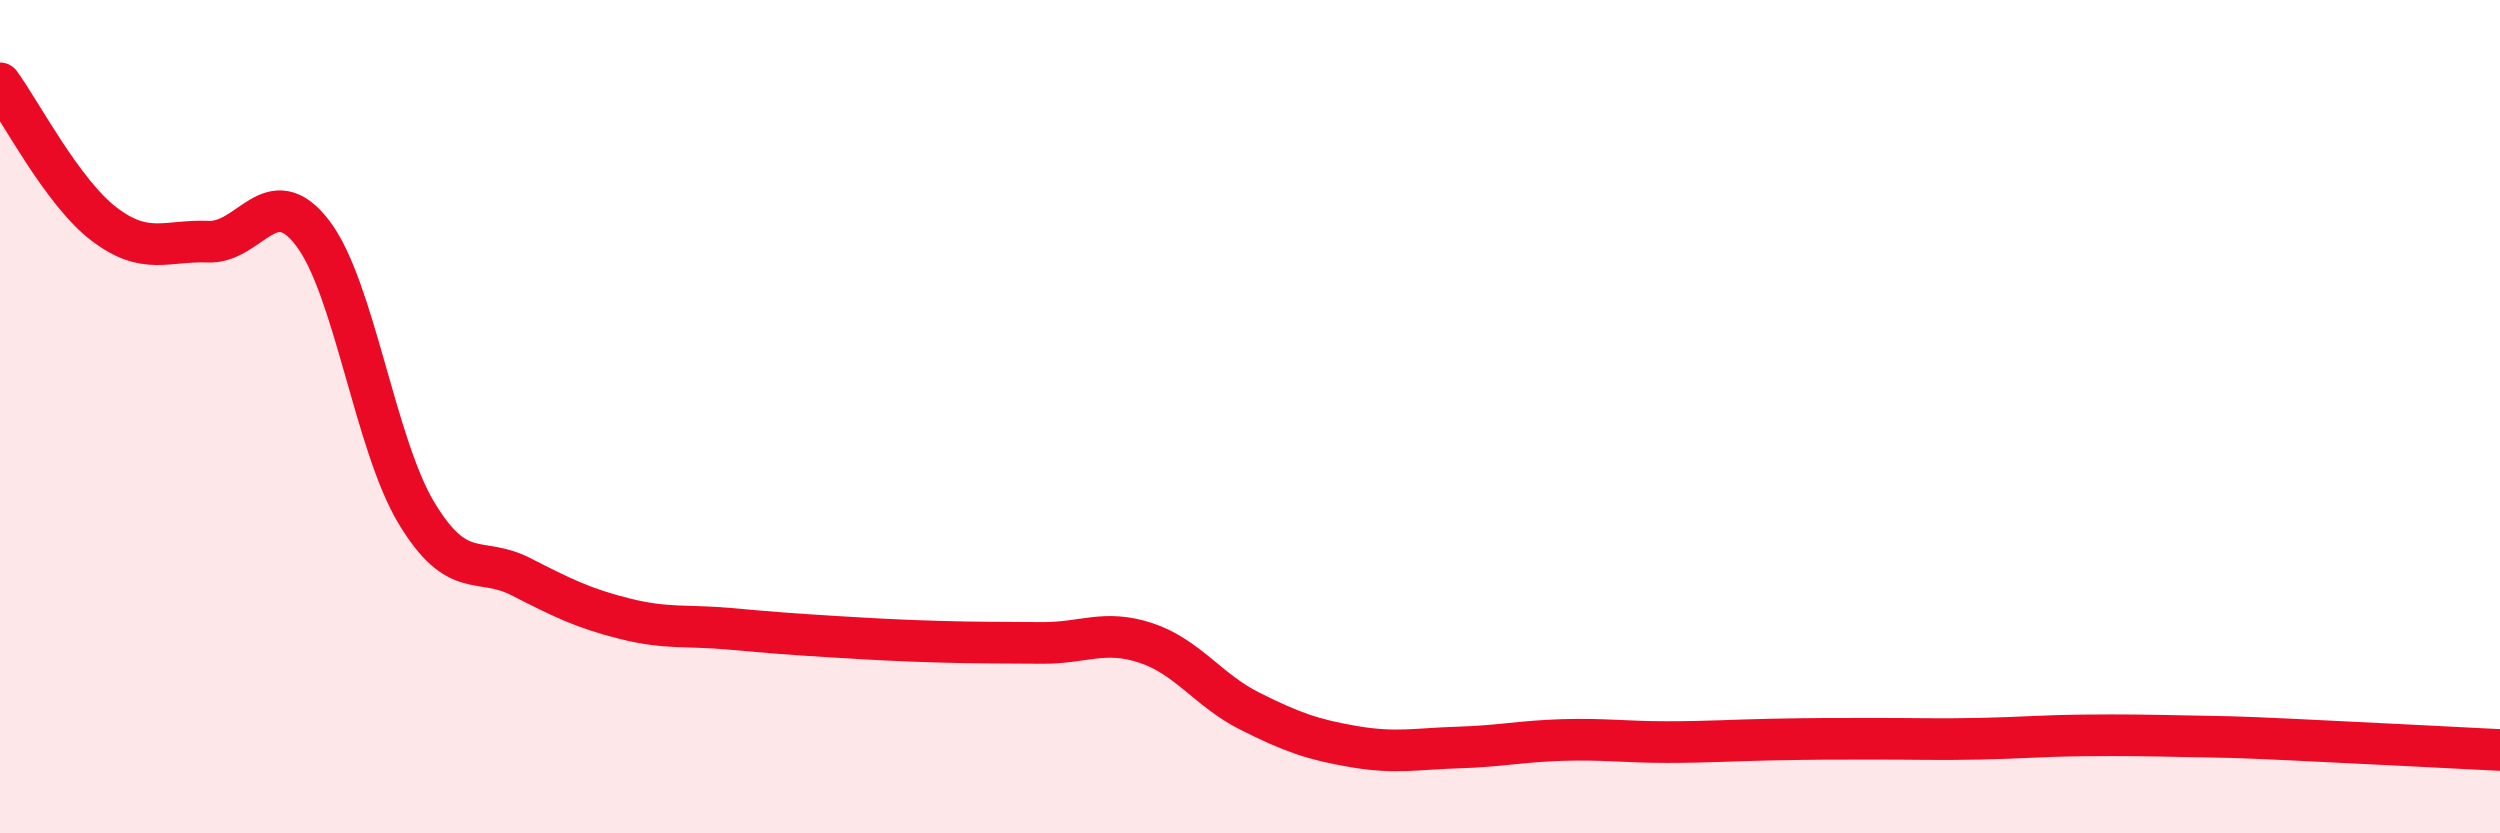
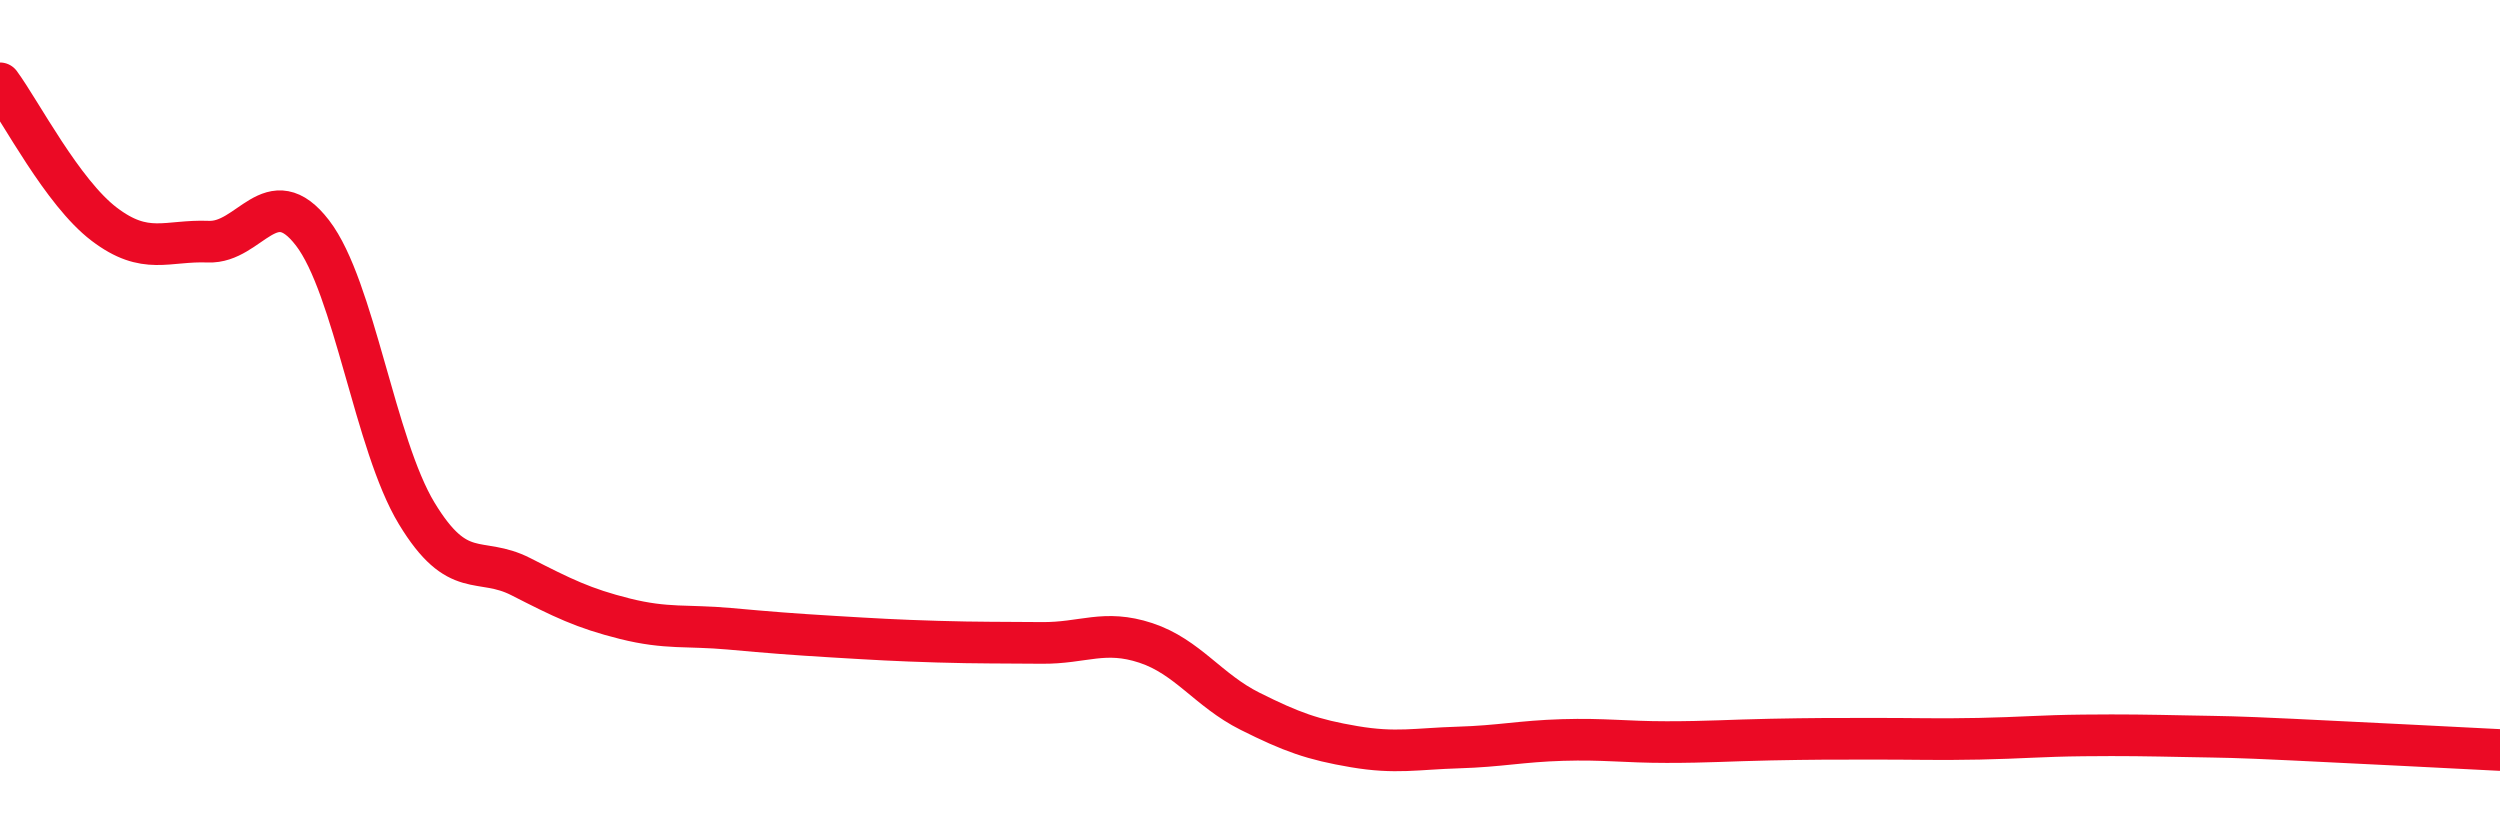
<svg xmlns="http://www.w3.org/2000/svg" width="60" height="20" viewBox="0 0 60 20">
-   <path d="M 0,2 C 0.5,2.68 1.5,4.62 2.5,5.38 C 3.5,6.14 4,5.76 5,5.8 C 6,5.84 6.5,4.29 7.5,5.59 C 8.5,6.89 9,10.67 10,12.32 C 11,13.97 11.5,13.33 12.5,13.84 C 13.5,14.35 14,14.6 15,14.85 C 16,15.1 16.5,15 17.5,15.09 C 18.5,15.18 19,15.22 20,15.28 C 21,15.34 21.5,15.37 22.5,15.4 C 23.5,15.43 24,15.42 25,15.43 C 26,15.44 26.5,15.1 27.5,15.43 C 28.5,15.76 29,16.57 30,17.07 C 31,17.57 31.5,17.75 32.5,17.92 C 33.5,18.09 34,17.97 35,17.94 C 36,17.91 36.5,17.79 37.5,17.76 C 38.5,17.73 39,17.81 40,17.81 C 41,17.81 41.5,17.77 42.5,17.75 C 43.5,17.73 44,17.73 45,17.73 C 46,17.73 46.5,17.75 47.5,17.73 C 48.5,17.71 49,17.66 50,17.65 C 51,17.64 51.5,17.65 52.5,17.67 C 53.5,17.69 53.5,17.68 55,17.75 C 56.5,17.82 59,17.95 60,18L60 20L0 20Z" fill="#EB0A25" opacity="0.1" stroke-linecap="round" stroke-linejoin="round" />
  <path d="M 0,2 C 0.5,2.68 1.5,4.62 2.5,5.38 C 3.5,6.14 4,5.76 5,5.8 C 6,5.84 6.5,4.29 7.5,5.59 C 8.5,6.89 9,10.67 10,12.32 C 11,13.97 11.5,13.33 12.5,13.84 C 13.5,14.35 14,14.6 15,14.85 C 16,15.1 16.5,15 17.5,15.09 C 18.5,15.18 19,15.22 20,15.28 C 21,15.34 21.5,15.37 22.5,15.4 C 23.5,15.43 24,15.42 25,15.43 C 26,15.44 26.5,15.1 27.5,15.43 C 28.5,15.76 29,16.57 30,17.07 C 31,17.57 31.5,17.75 32.5,17.92 C 33.5,18.09 34,17.97 35,17.94 C 36,17.91 36.5,17.79 37.5,17.76 C 38.5,17.73 39,17.81 40,17.81 C 41,17.81 41.5,17.77 42.5,17.75 C 43.5,17.73 44,17.73 45,17.73 C 46,17.73 46.5,17.75 47.5,17.73 C 48.5,17.71 49,17.66 50,17.65 C 51,17.64 51.5,17.65 52.5,17.67 C 53.5,17.69 53.5,17.68 55,17.75 C 56.5,17.82 59,17.95 60,18" stroke="#EB0A25" stroke-width="1" fill="none" stroke-linecap="round" stroke-linejoin="round" />
</svg>